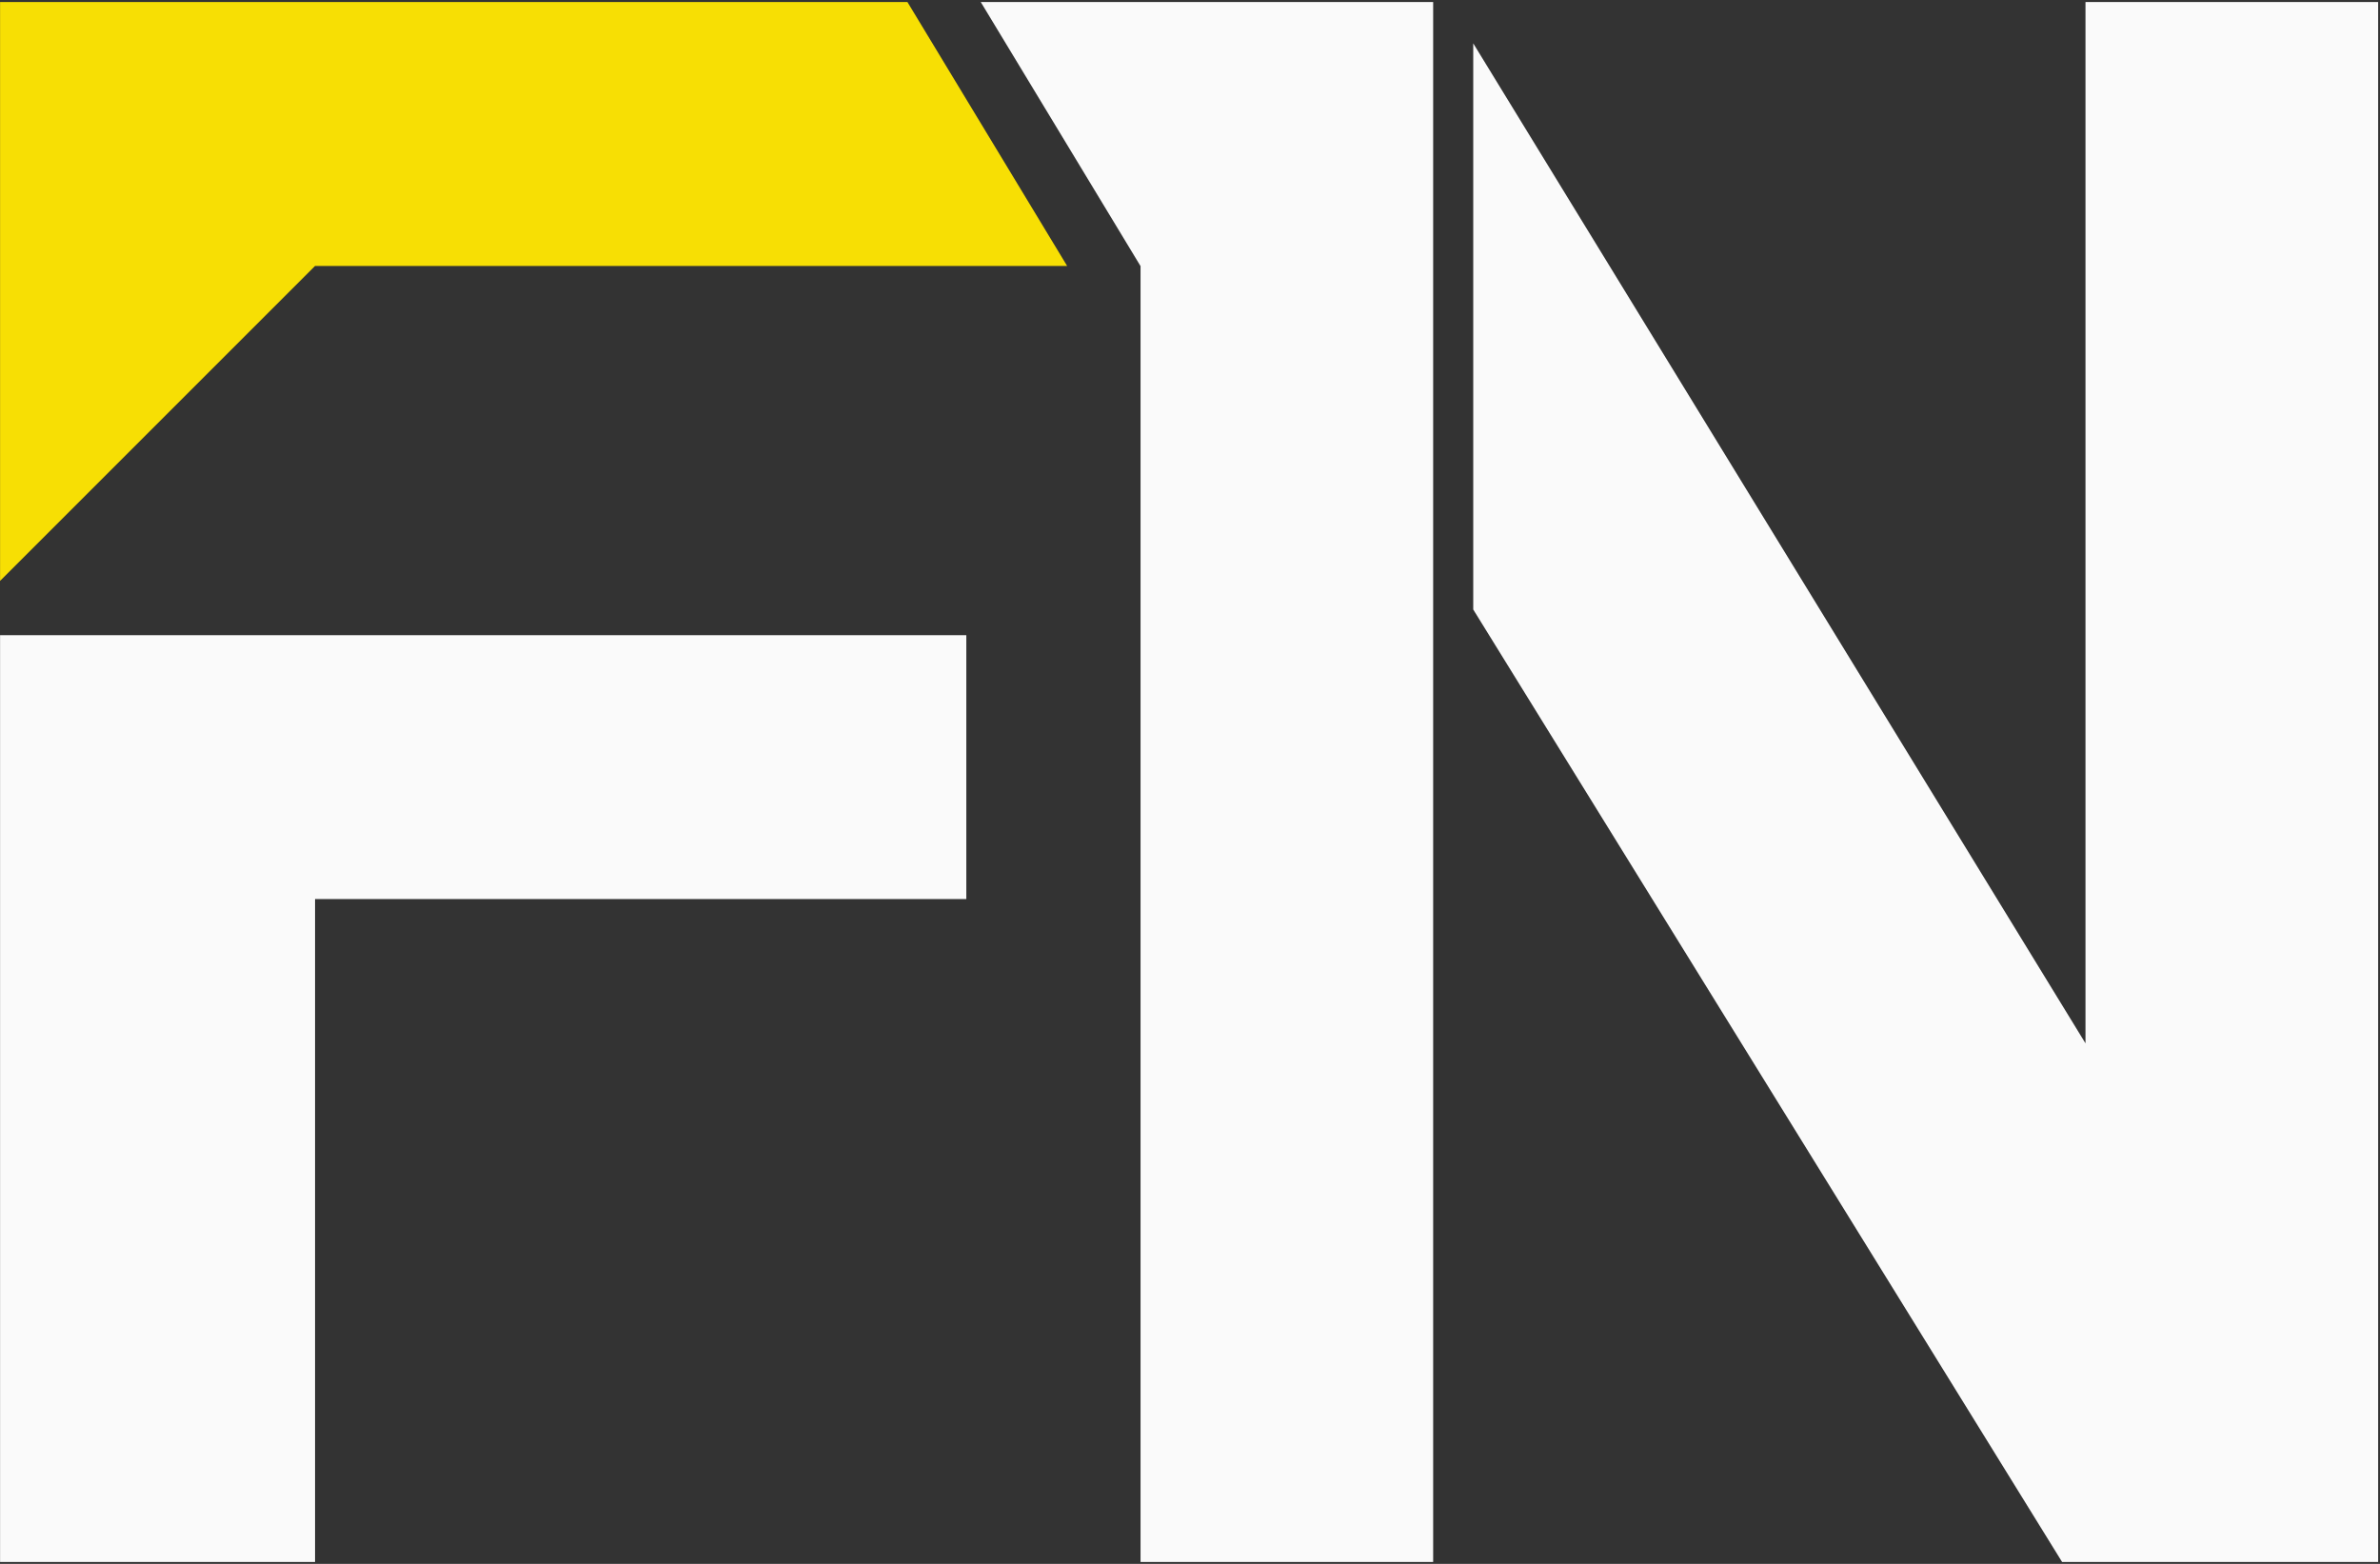
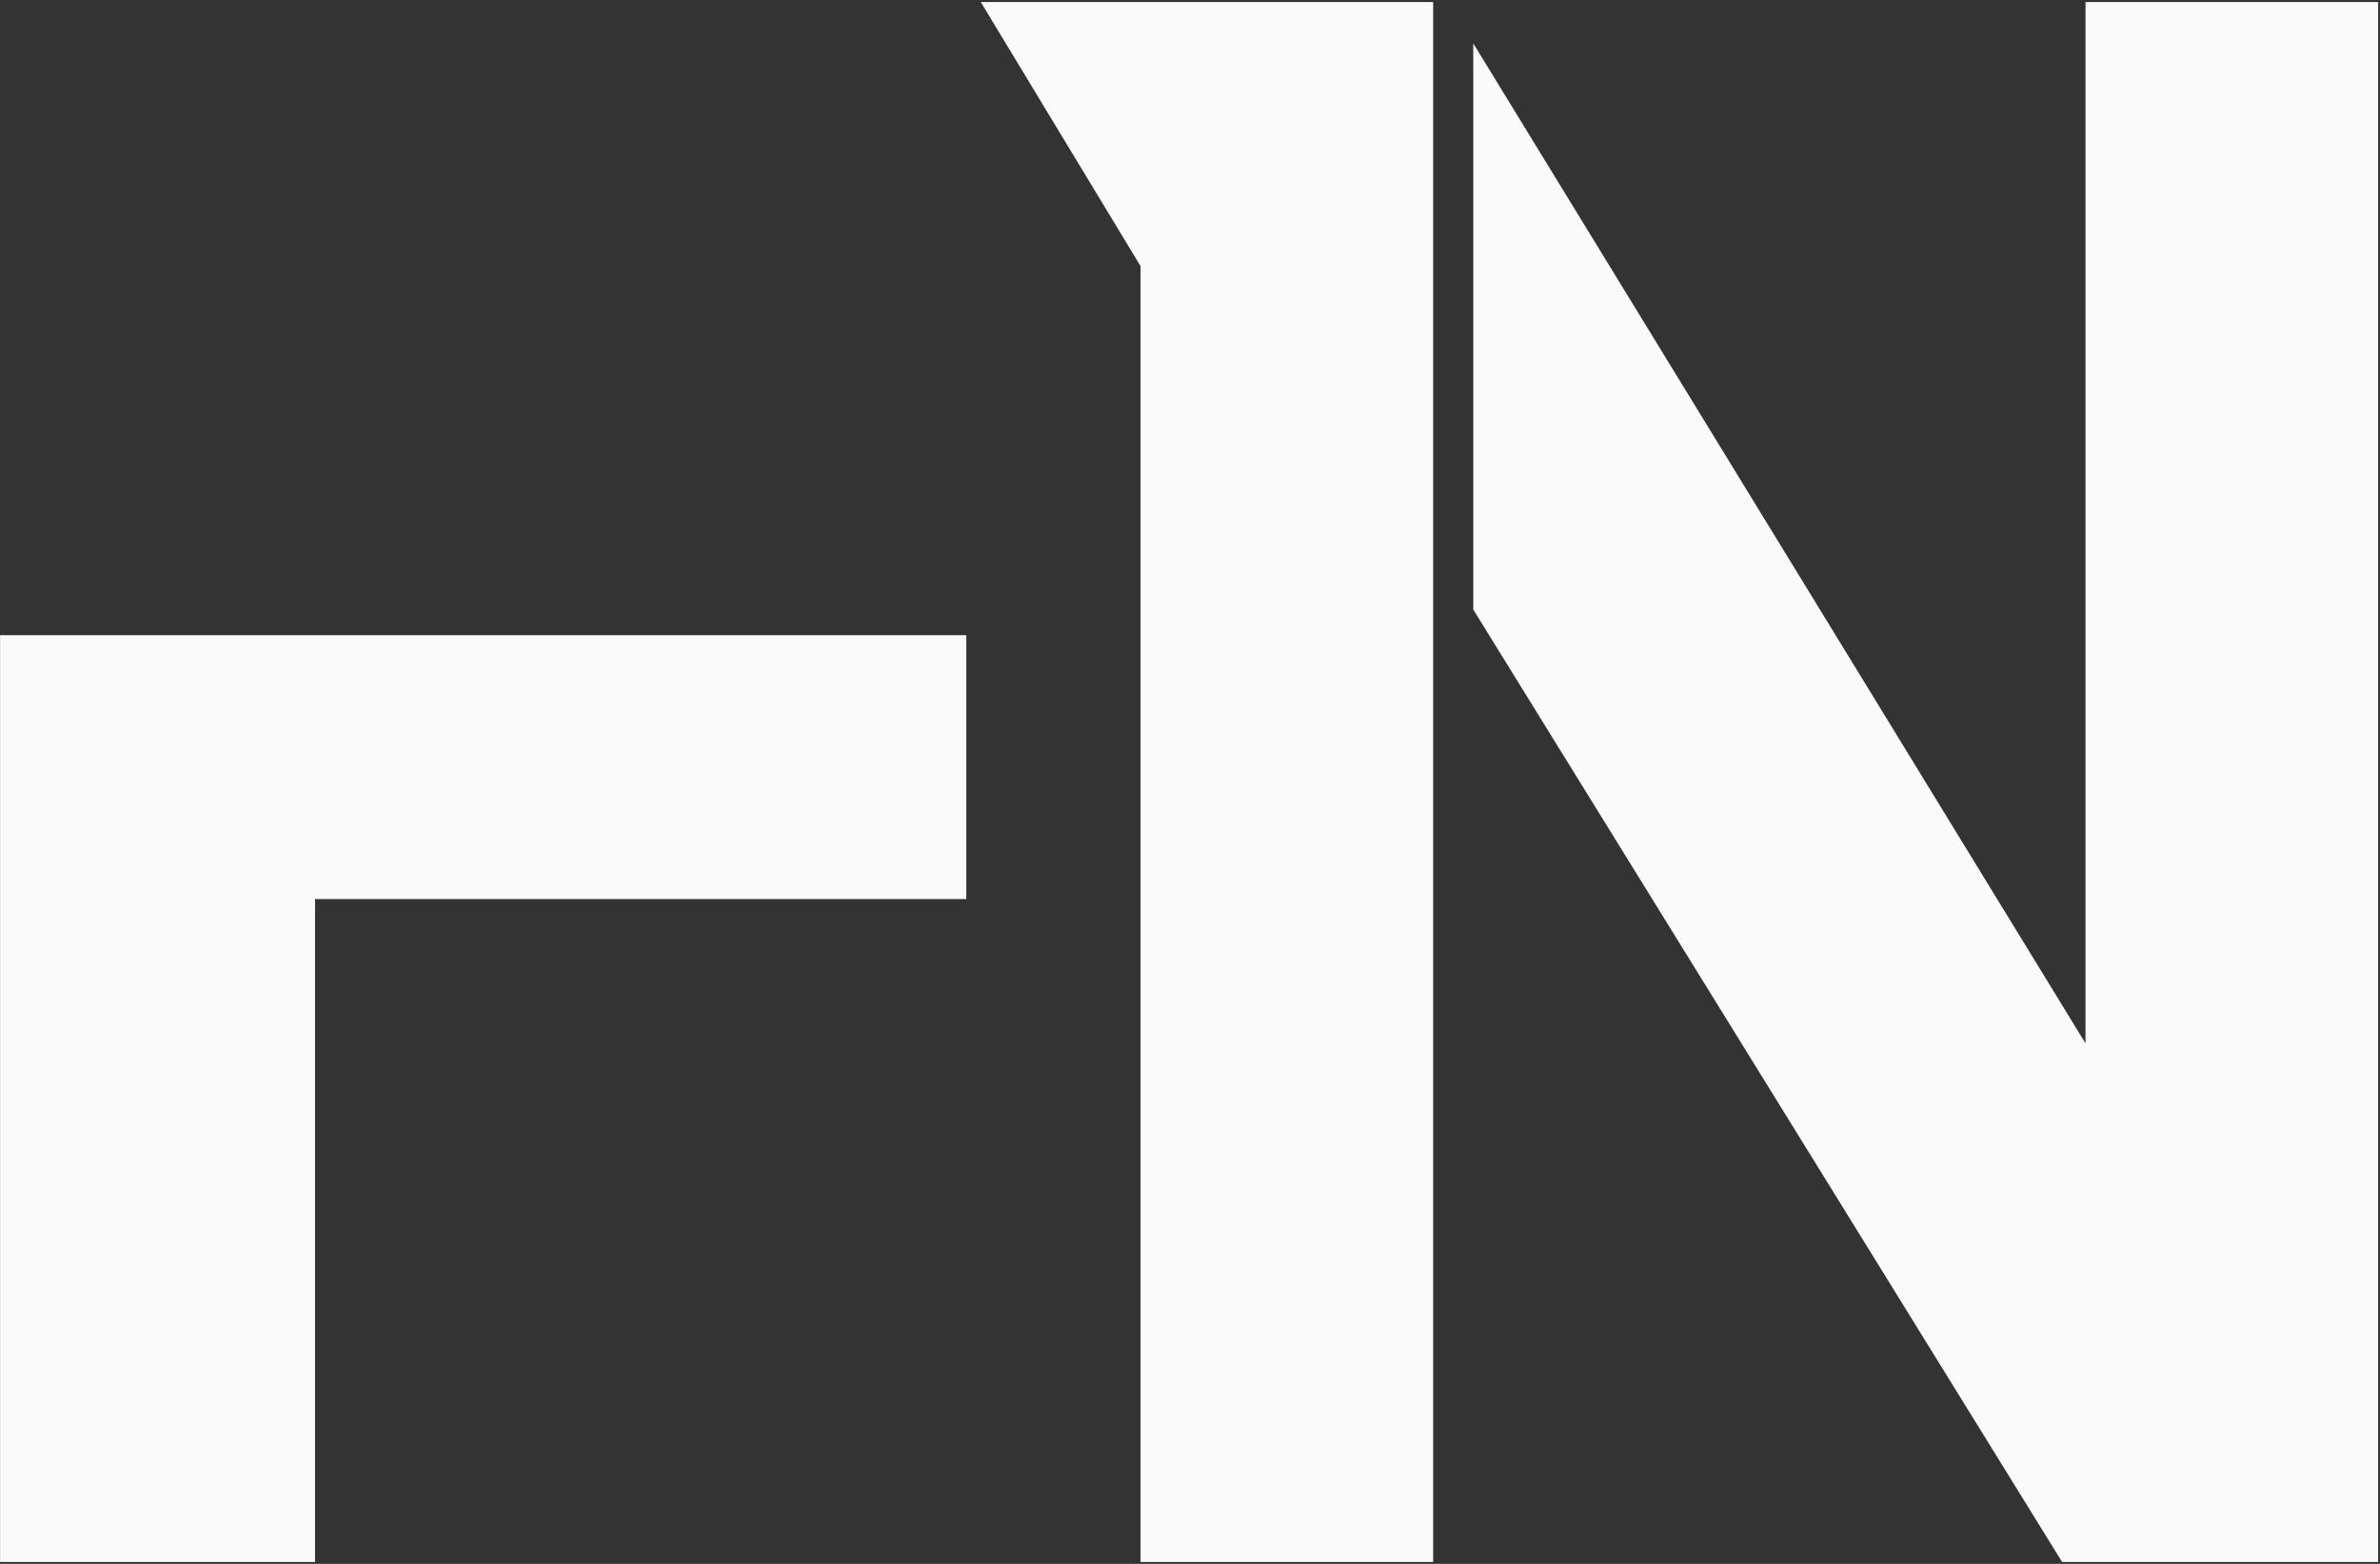
<svg xmlns="http://www.w3.org/2000/svg" width="665" height="437" fill="none">
  <rect width="100%" height="100%" fill="#333333" stroke="none" />
  <path fill="#FAFAFA" d="M.02 177.485v258.99h88.01v-185.25H270v-73.74H.02zM582.71.575v290.97L411.64 12.115v158.2l164.53 266.15h88.31V.565h-81.77v.01z" />
-   <path fill="#F7DF04" d="M.02.575v161.75l88.01-88.01h210.14L253.55.575H.02z" />
  <path fill="#FAFAFA" d="m274.04.575 44.61 73.74h.03v362.16h81.76V.575h-126.4z" />
</svg>